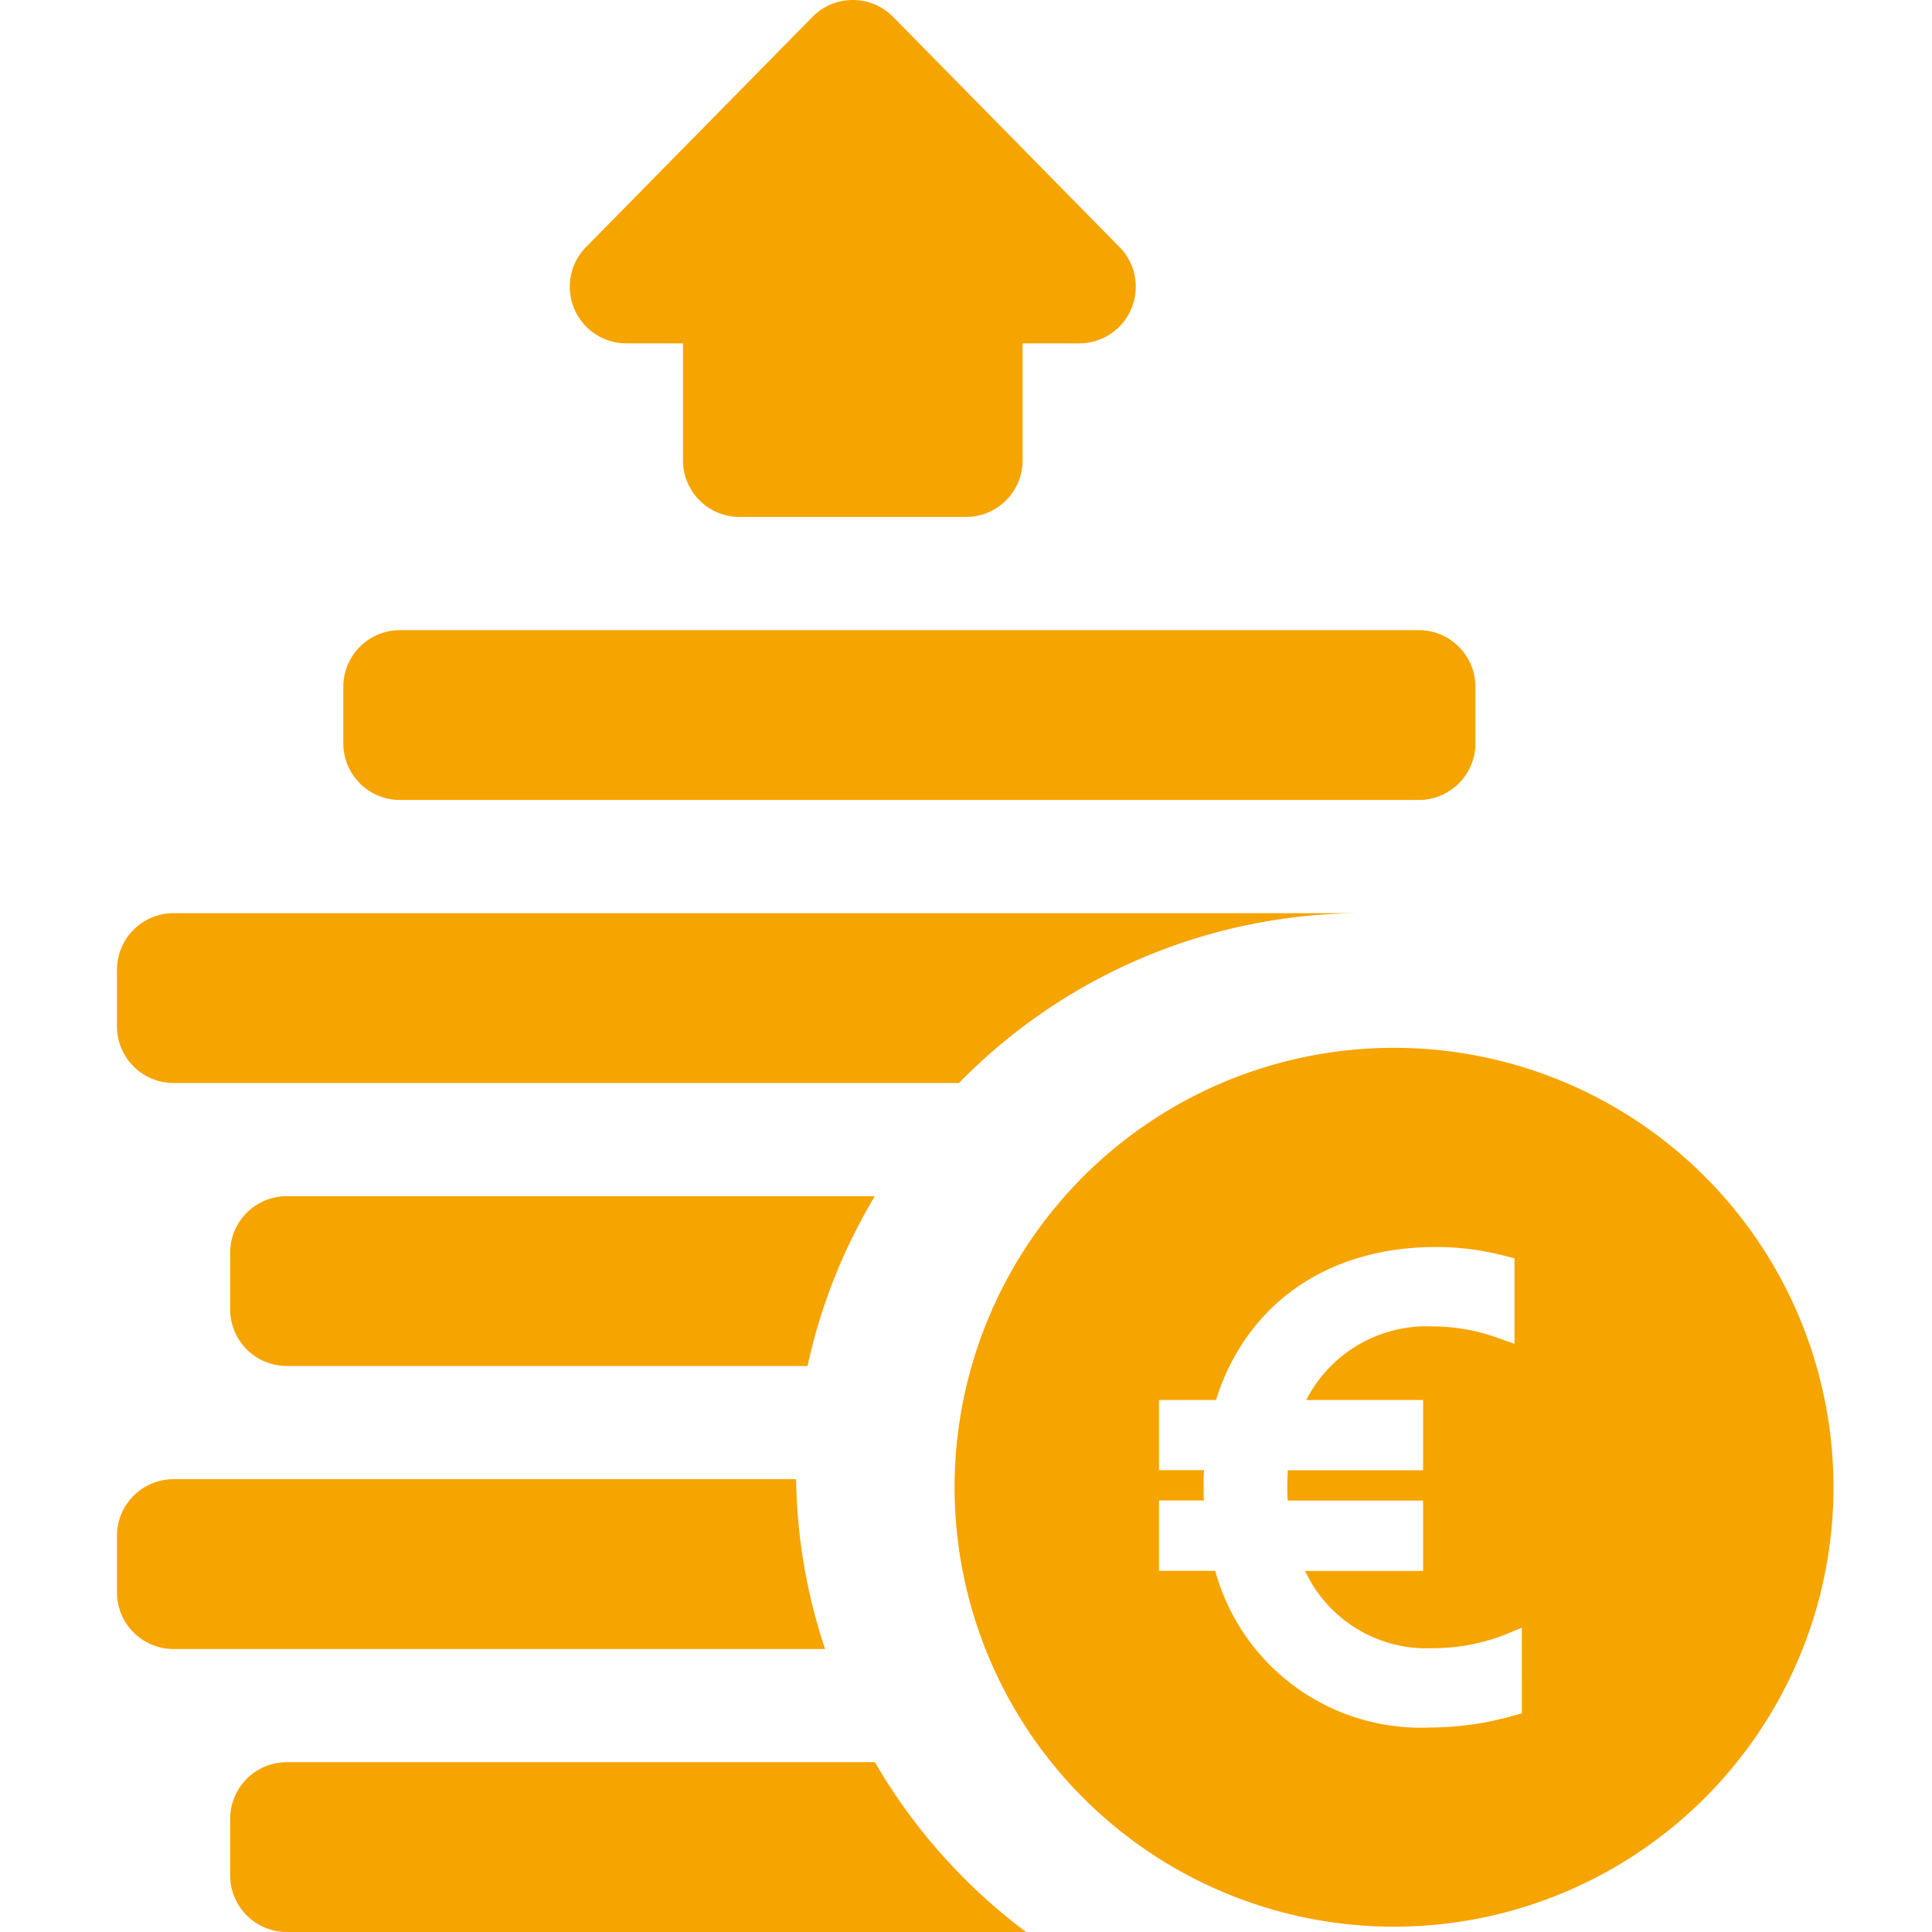
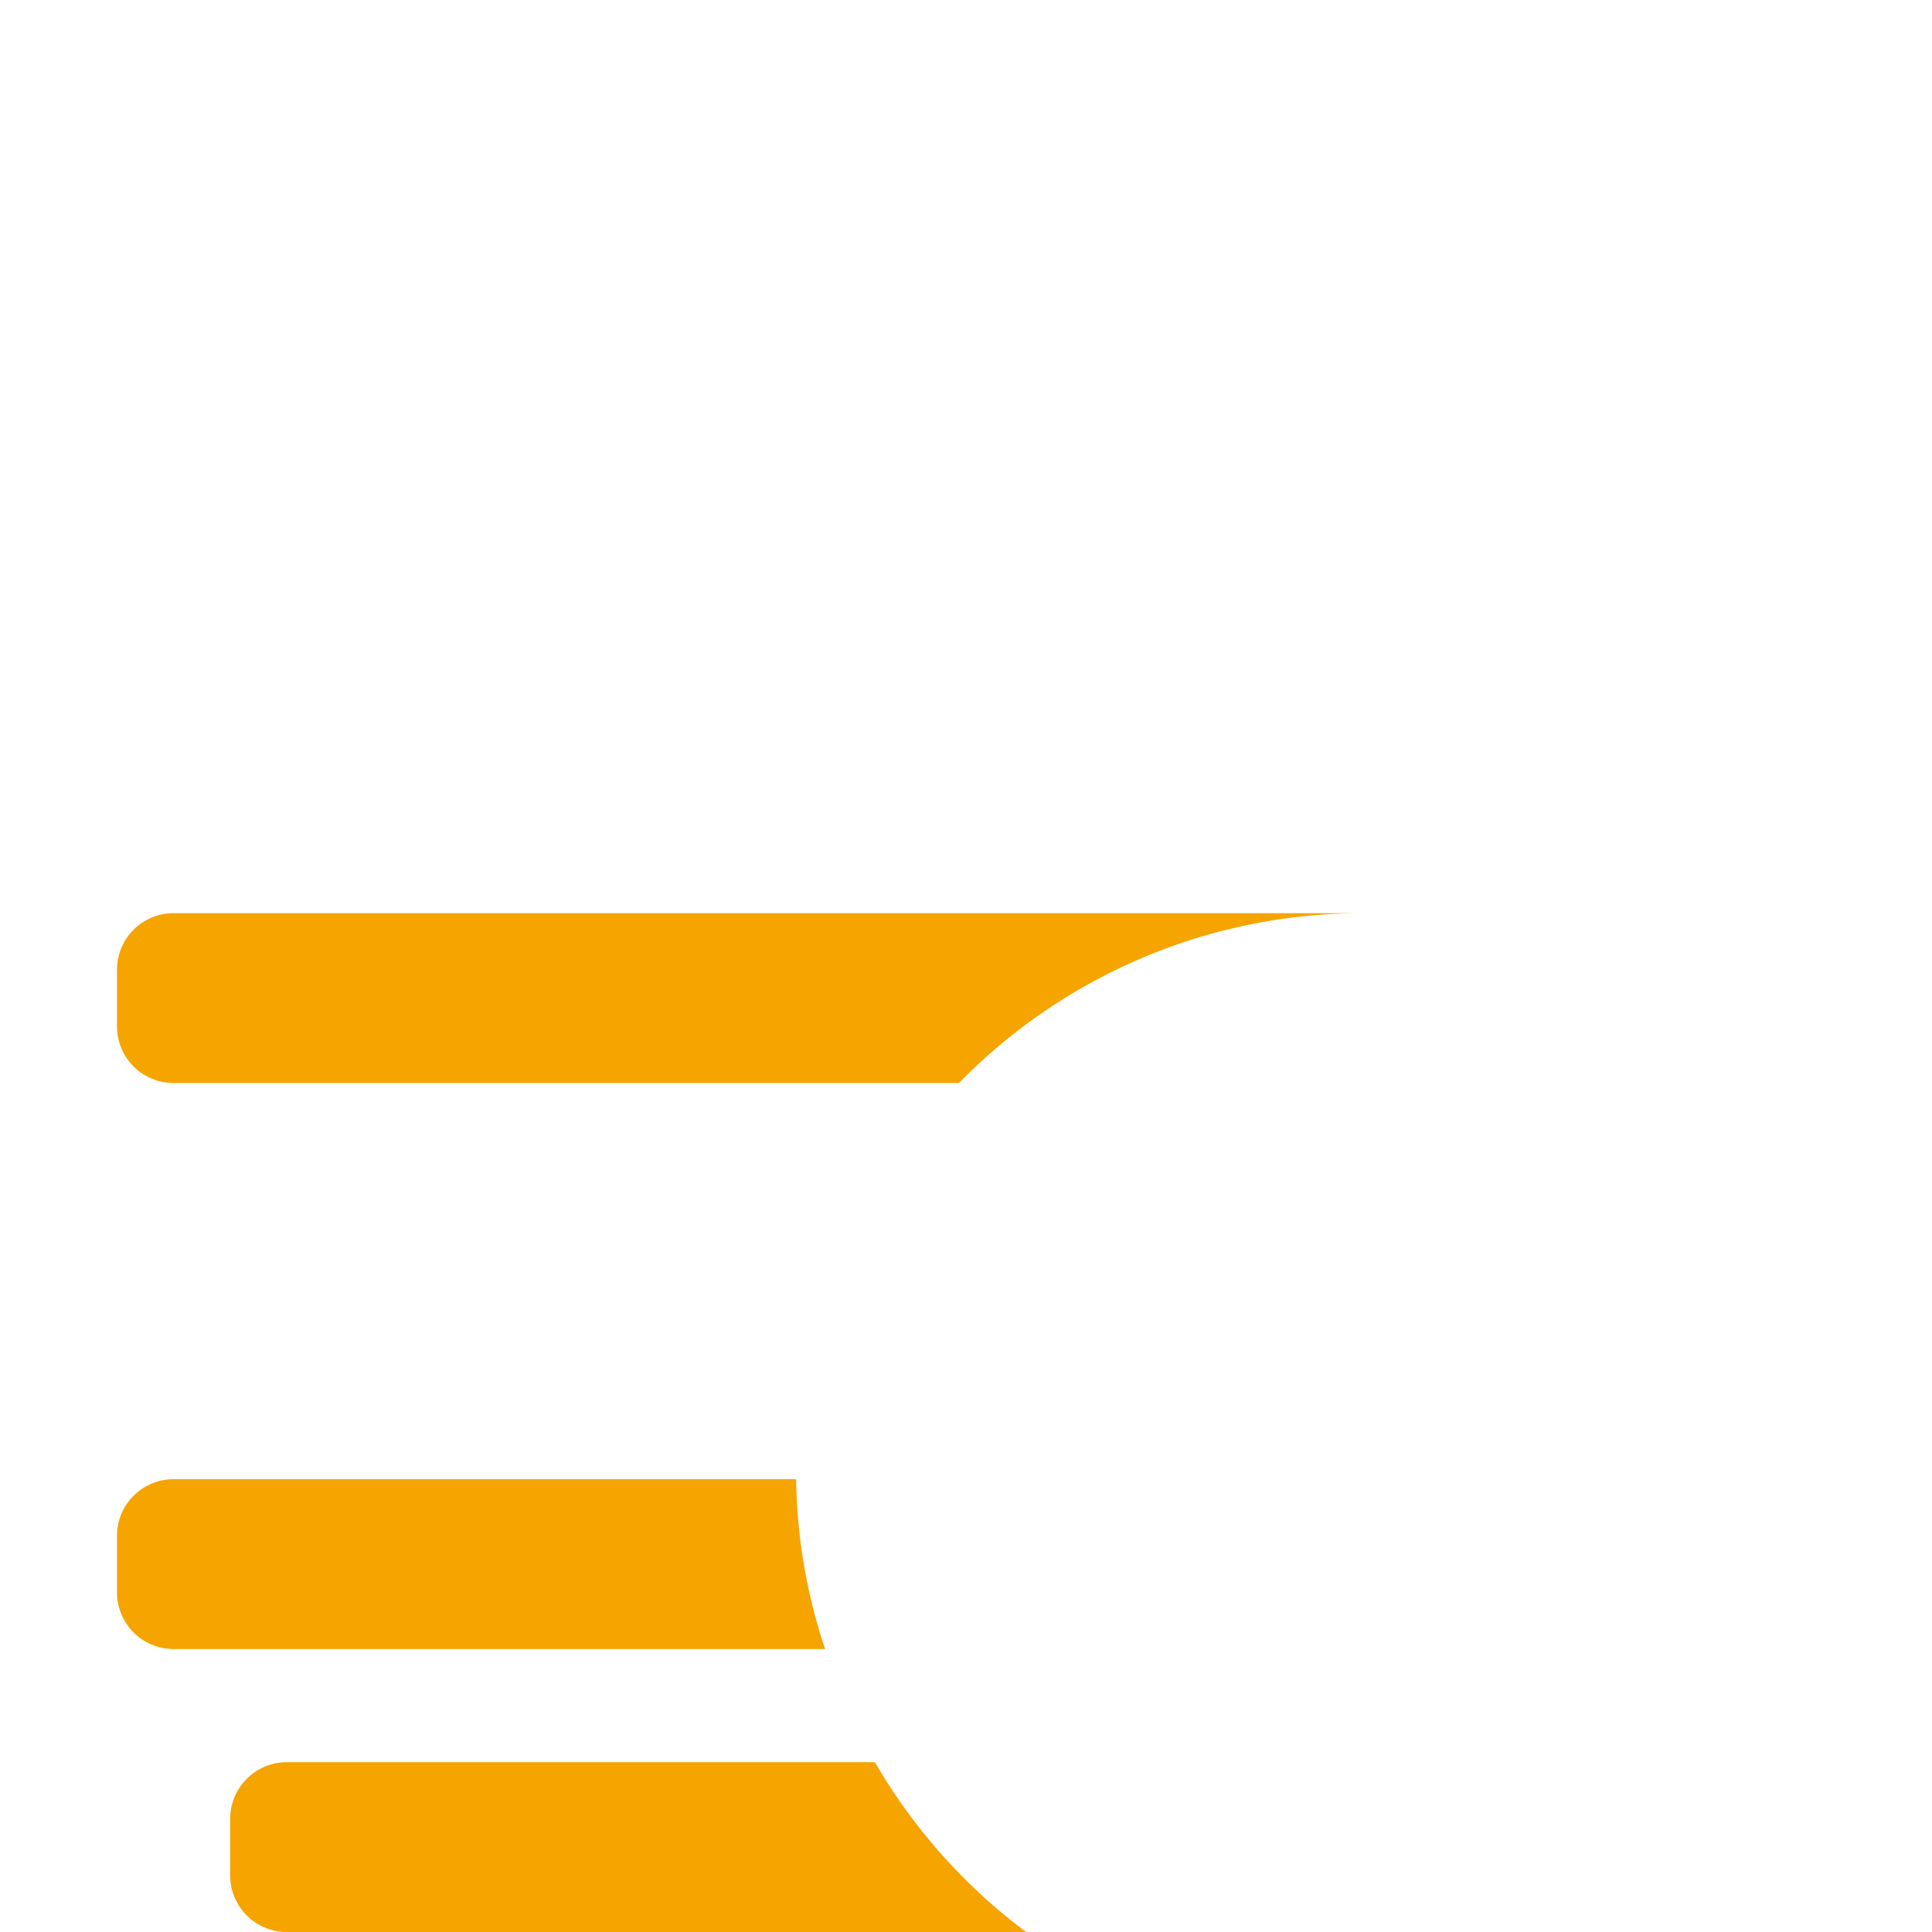
<svg xmlns="http://www.w3.org/2000/svg" id="Layer_1" data-name="Layer 1" viewBox="0 0 100 100">
-   <path d="M32.422,17.773h2.93v6.055a2.928,2.928,0,0,0,2.929,2.93H50a2.929,2.929,0,0,0,2.93-2.93V17.773h2.929a2.929,2.929,0,0,0,2.072-5L46.212.858a2.93,2.93,0,0,0-4.143,0L30.35,12.772a2.929,2.929,0,0,0,2.072,5Z" style="fill:#f6a400" />
-   <path d="M20.7,41.406H73.437a2.929,2.929,0,0,0,2.93-2.929v-2.93a2.93,2.93,0,0,0-2.93-2.93H20.7a2.93,2.93,0,0,0-2.93,2.93v2.93A2.929,2.929,0,0,0,20.7,41.406Z" style="fill:#f6a400" />
  <path d="M11.914,94.141V97.07a2.93,2.93,0,0,0,2.93,2.93H53.111a29.36,29.36,0,0,1-7.825-8.789H14.844a2.93,2.93,0,0,0-2.93,2.93Z" style="fill:#f6a400" />
-   <path d="M11.914,64.844v2.929a2.93,2.93,0,0,0,2.93,2.93H41.8a28.922,28.922,0,0,1,3.483-8.789H14.844A2.93,2.93,0,0,0,11.914,64.844Z" style="fill:#f6a400" />
  <path d="M8.984,85.352H42.707a28.877,28.877,0,0,1-1.5-8.789H8.984a2.929,2.929,0,0,0-2.929,2.929v2.93A2.929,2.929,0,0,0,8.984,85.352Z" style="fill:#f6a400" />
  <path d="M8.984,56.055H49.638a29.185,29.185,0,0,1,20.87-8.789H8.984A2.929,2.929,0,0,0,6.055,50.2v2.93A2.929,2.929,0,0,0,8.984,56.055Z" style="fill:#f6a400" />
-   <path d="M72.162,54.235A22.745,22.745,0,1,0,94.9,76.975,22.741,22.741,0,0,0,72.162,54.235Zm6.61,34.451-.48.13a16,16,0,0,1-4.28.6A11.032,11.032,0,0,1,62.9,81.306h-2.91V77.665h2.32c-.01-.24-.01-.5-.01-.75,0-.27,0-.549.02-.82h-2.33v-3.63h2.95c1.56-4.969,5.77-7.92,11.38-7.92a13.906,13.906,0,0,1,3.57.46l.5.121v4.43l-.88-.31a9.924,9.924,0,0,0-3.35-.591,7,7,0,0,0-6.55,3.81h6.05V76.1h-7c-.02.271-.03.54-.03.82,0,.26,0,.51.02.75h7.01v3.641h-6.11a6.94,6.94,0,0,0,6.58,4,10.3,10.3,0,0,0,3.72-.68l.92-.38Z" style="fill:#f6a400" />
</svg>